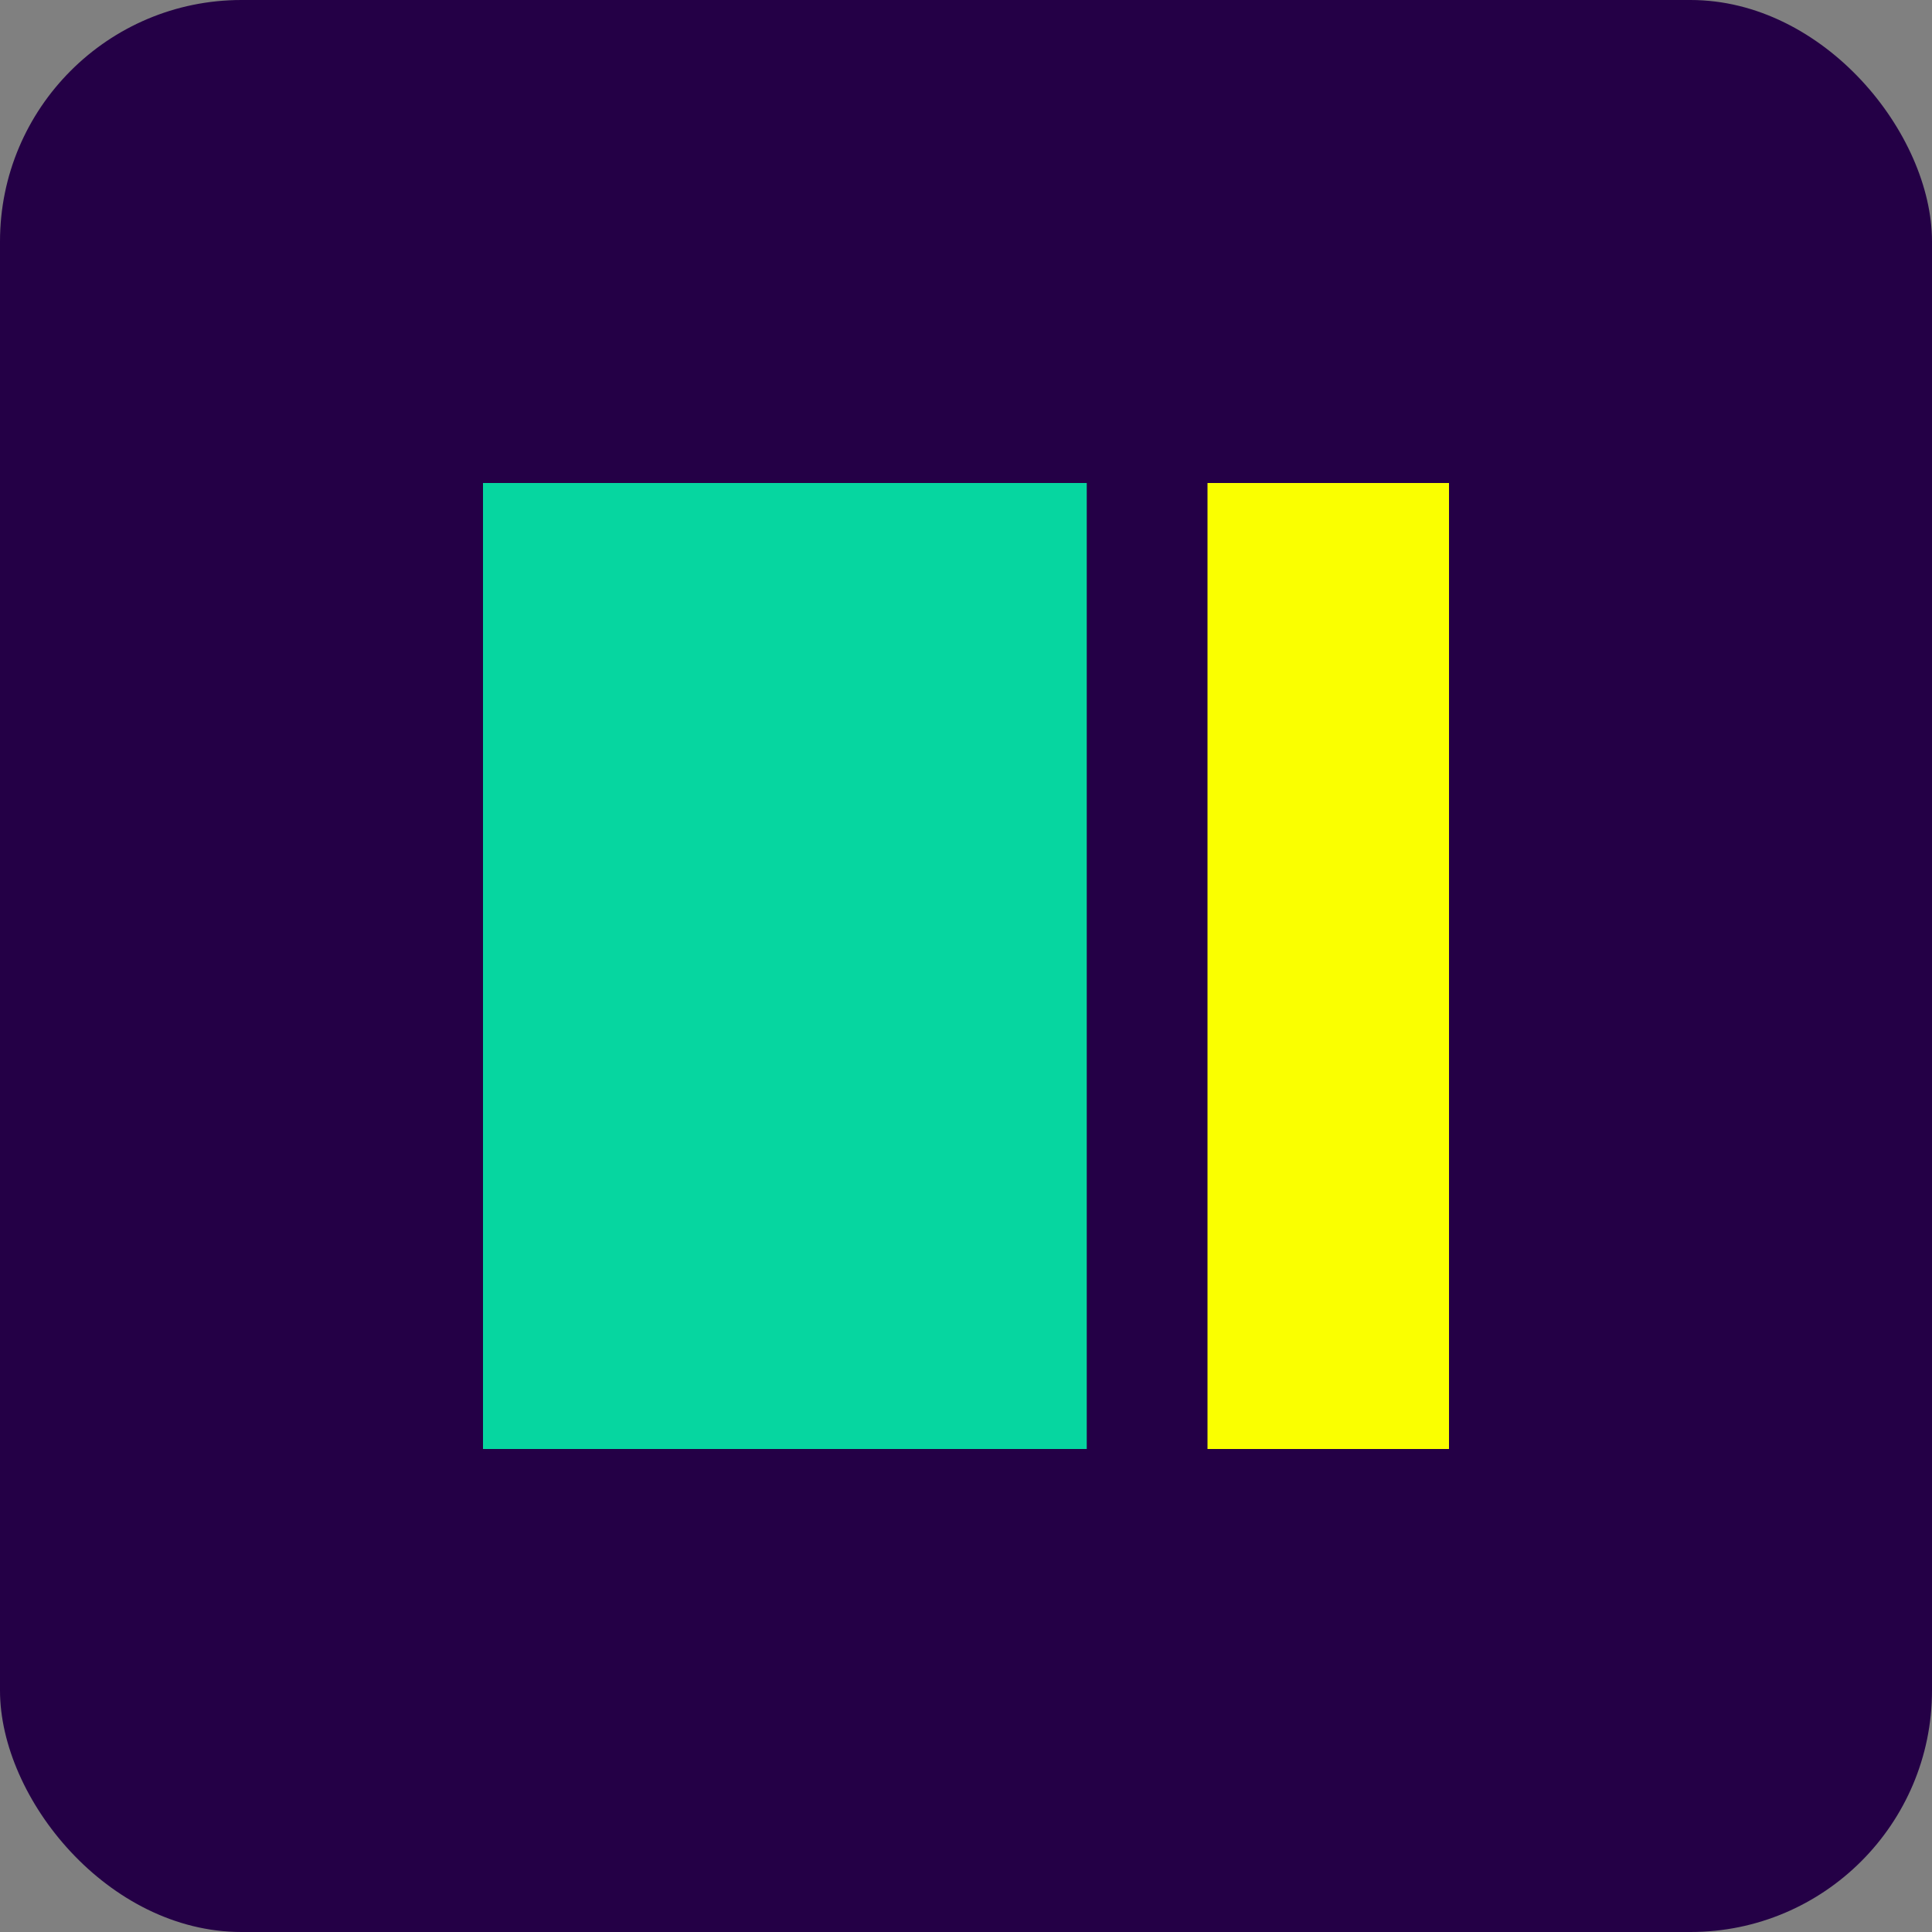
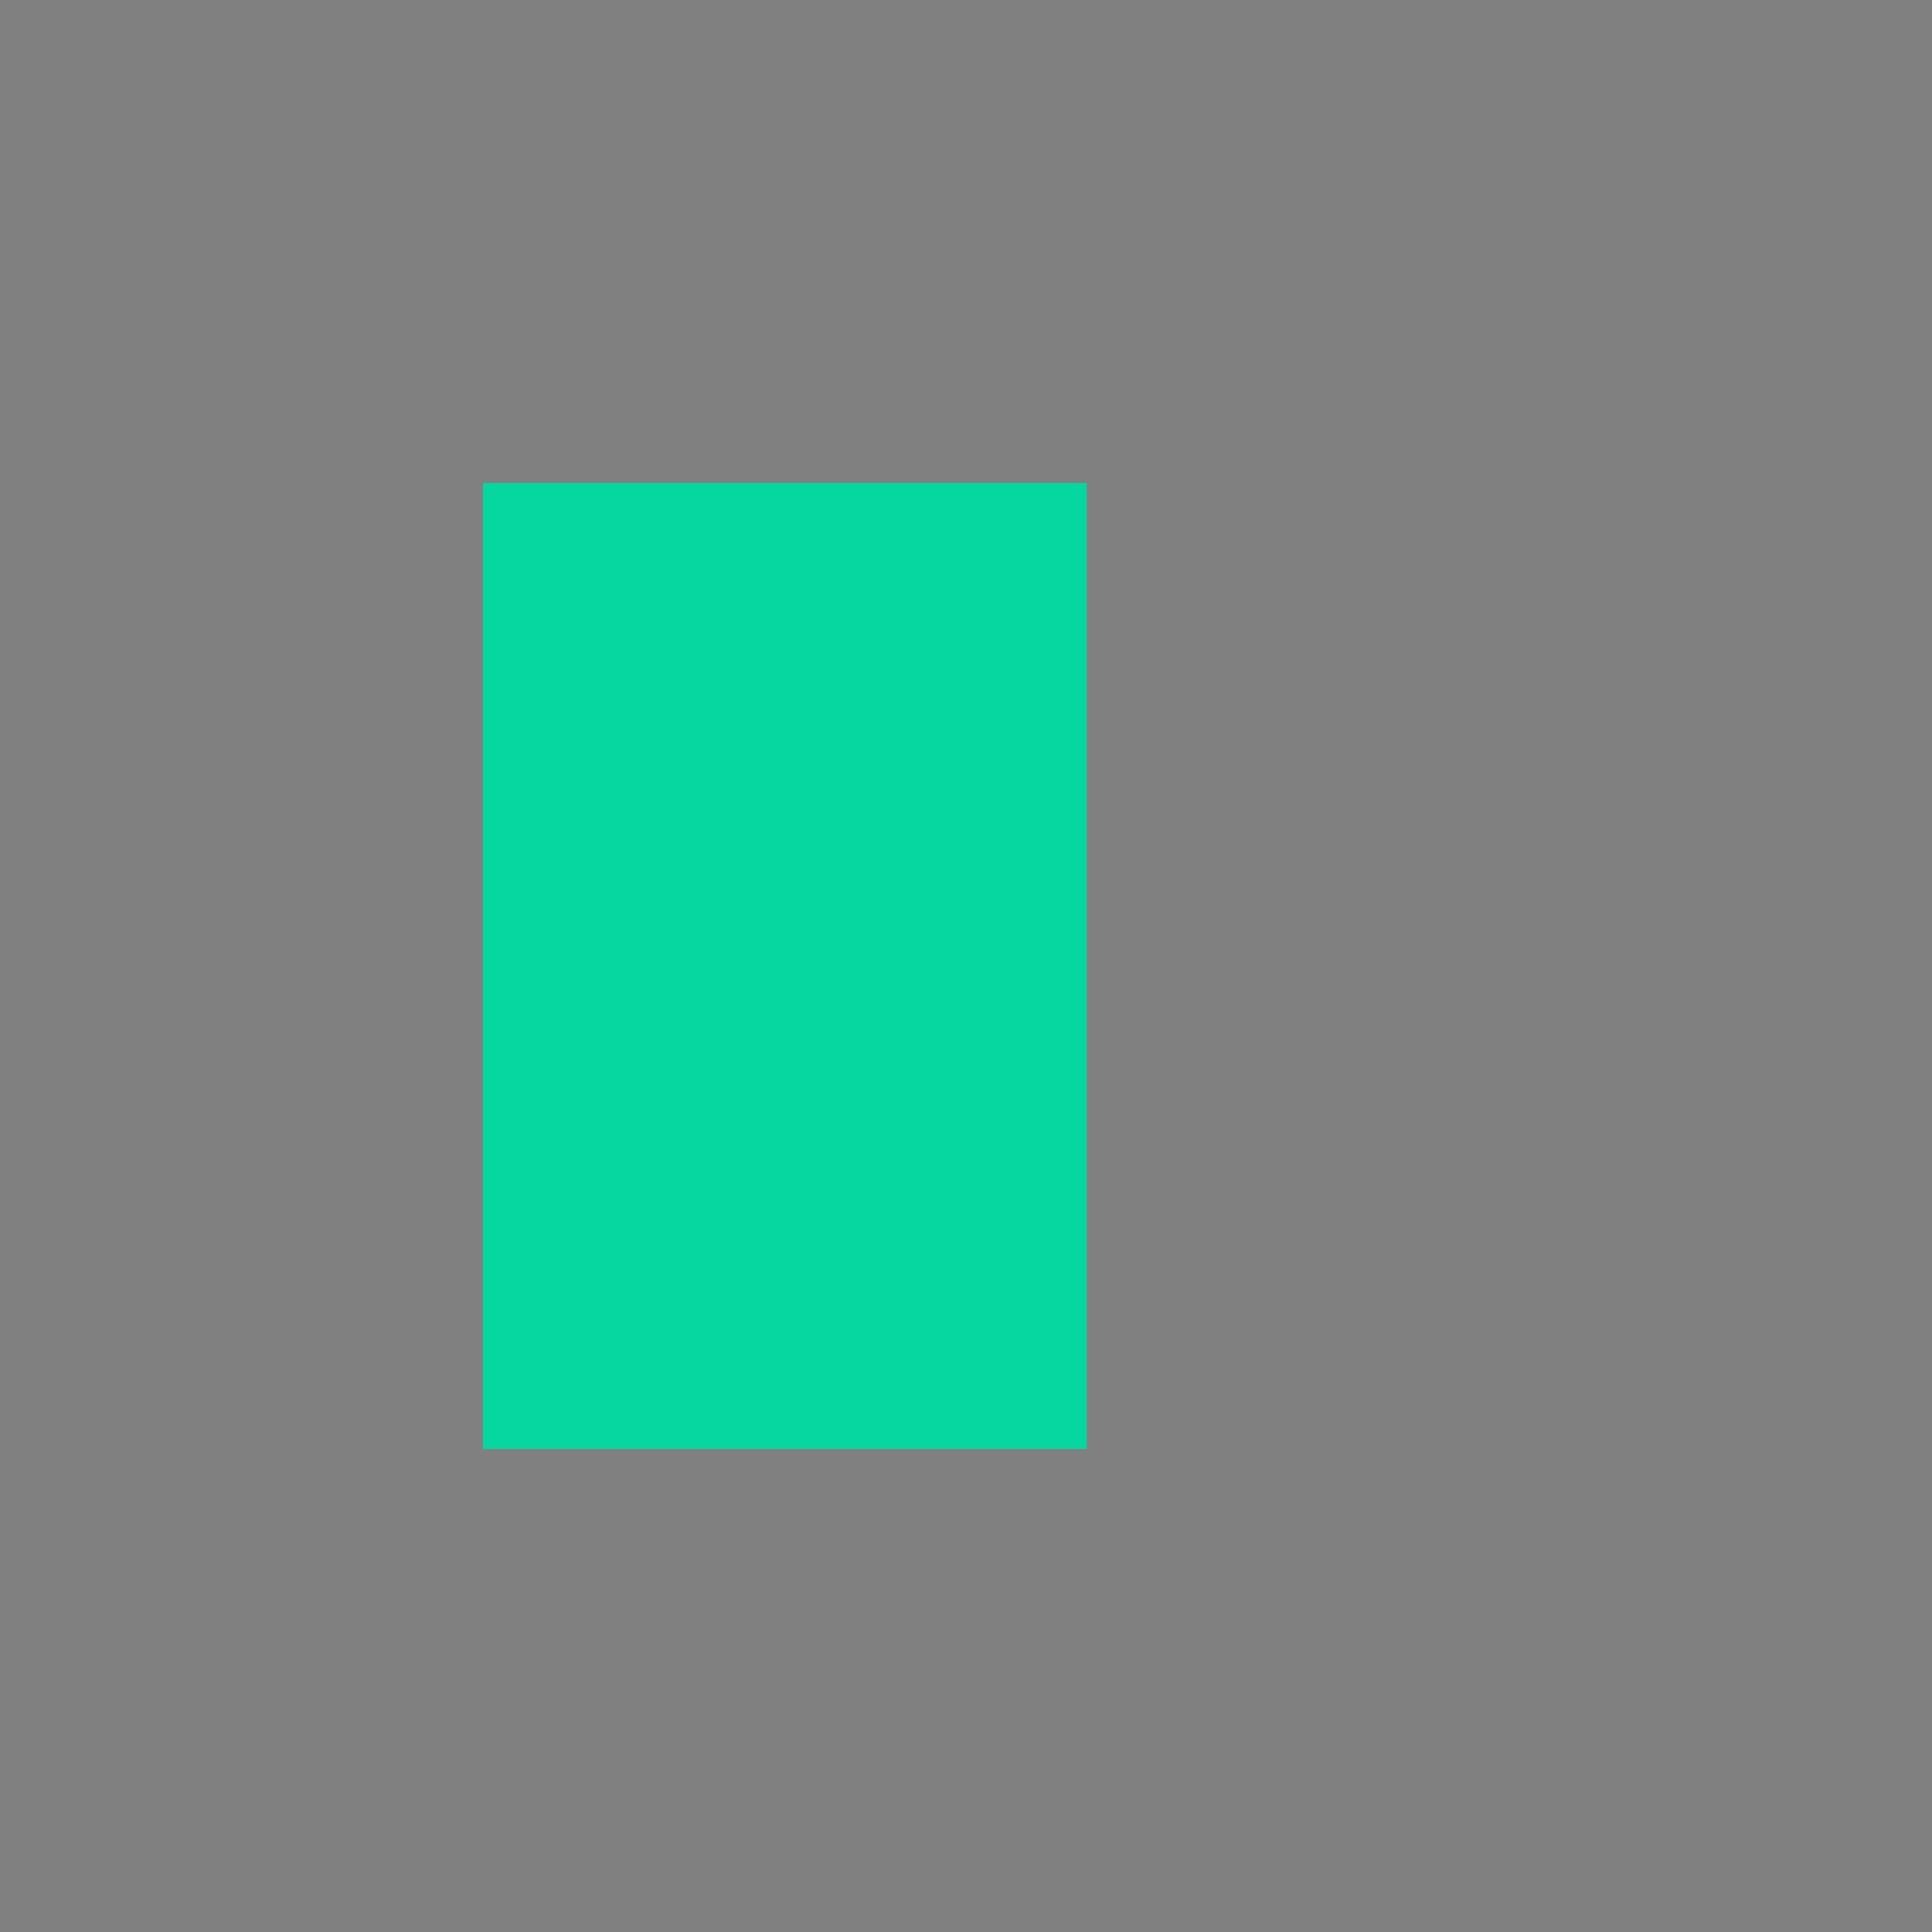
<svg xmlns="http://www.w3.org/2000/svg" width="32" height="32" viewBox="0 0 32 32">
  <rect x="0" y="0" width="32" height="32" fill="#808080" stroke="none" />
-   <rect width="32" height="32" rx="4" fill="#240046" />
  <rect x="8" y="8" width="10" height="16" fill="#06d6a0" />
-   <rect x="20" y="8" width="4" height="16" fill="#faff00" />
</svg>